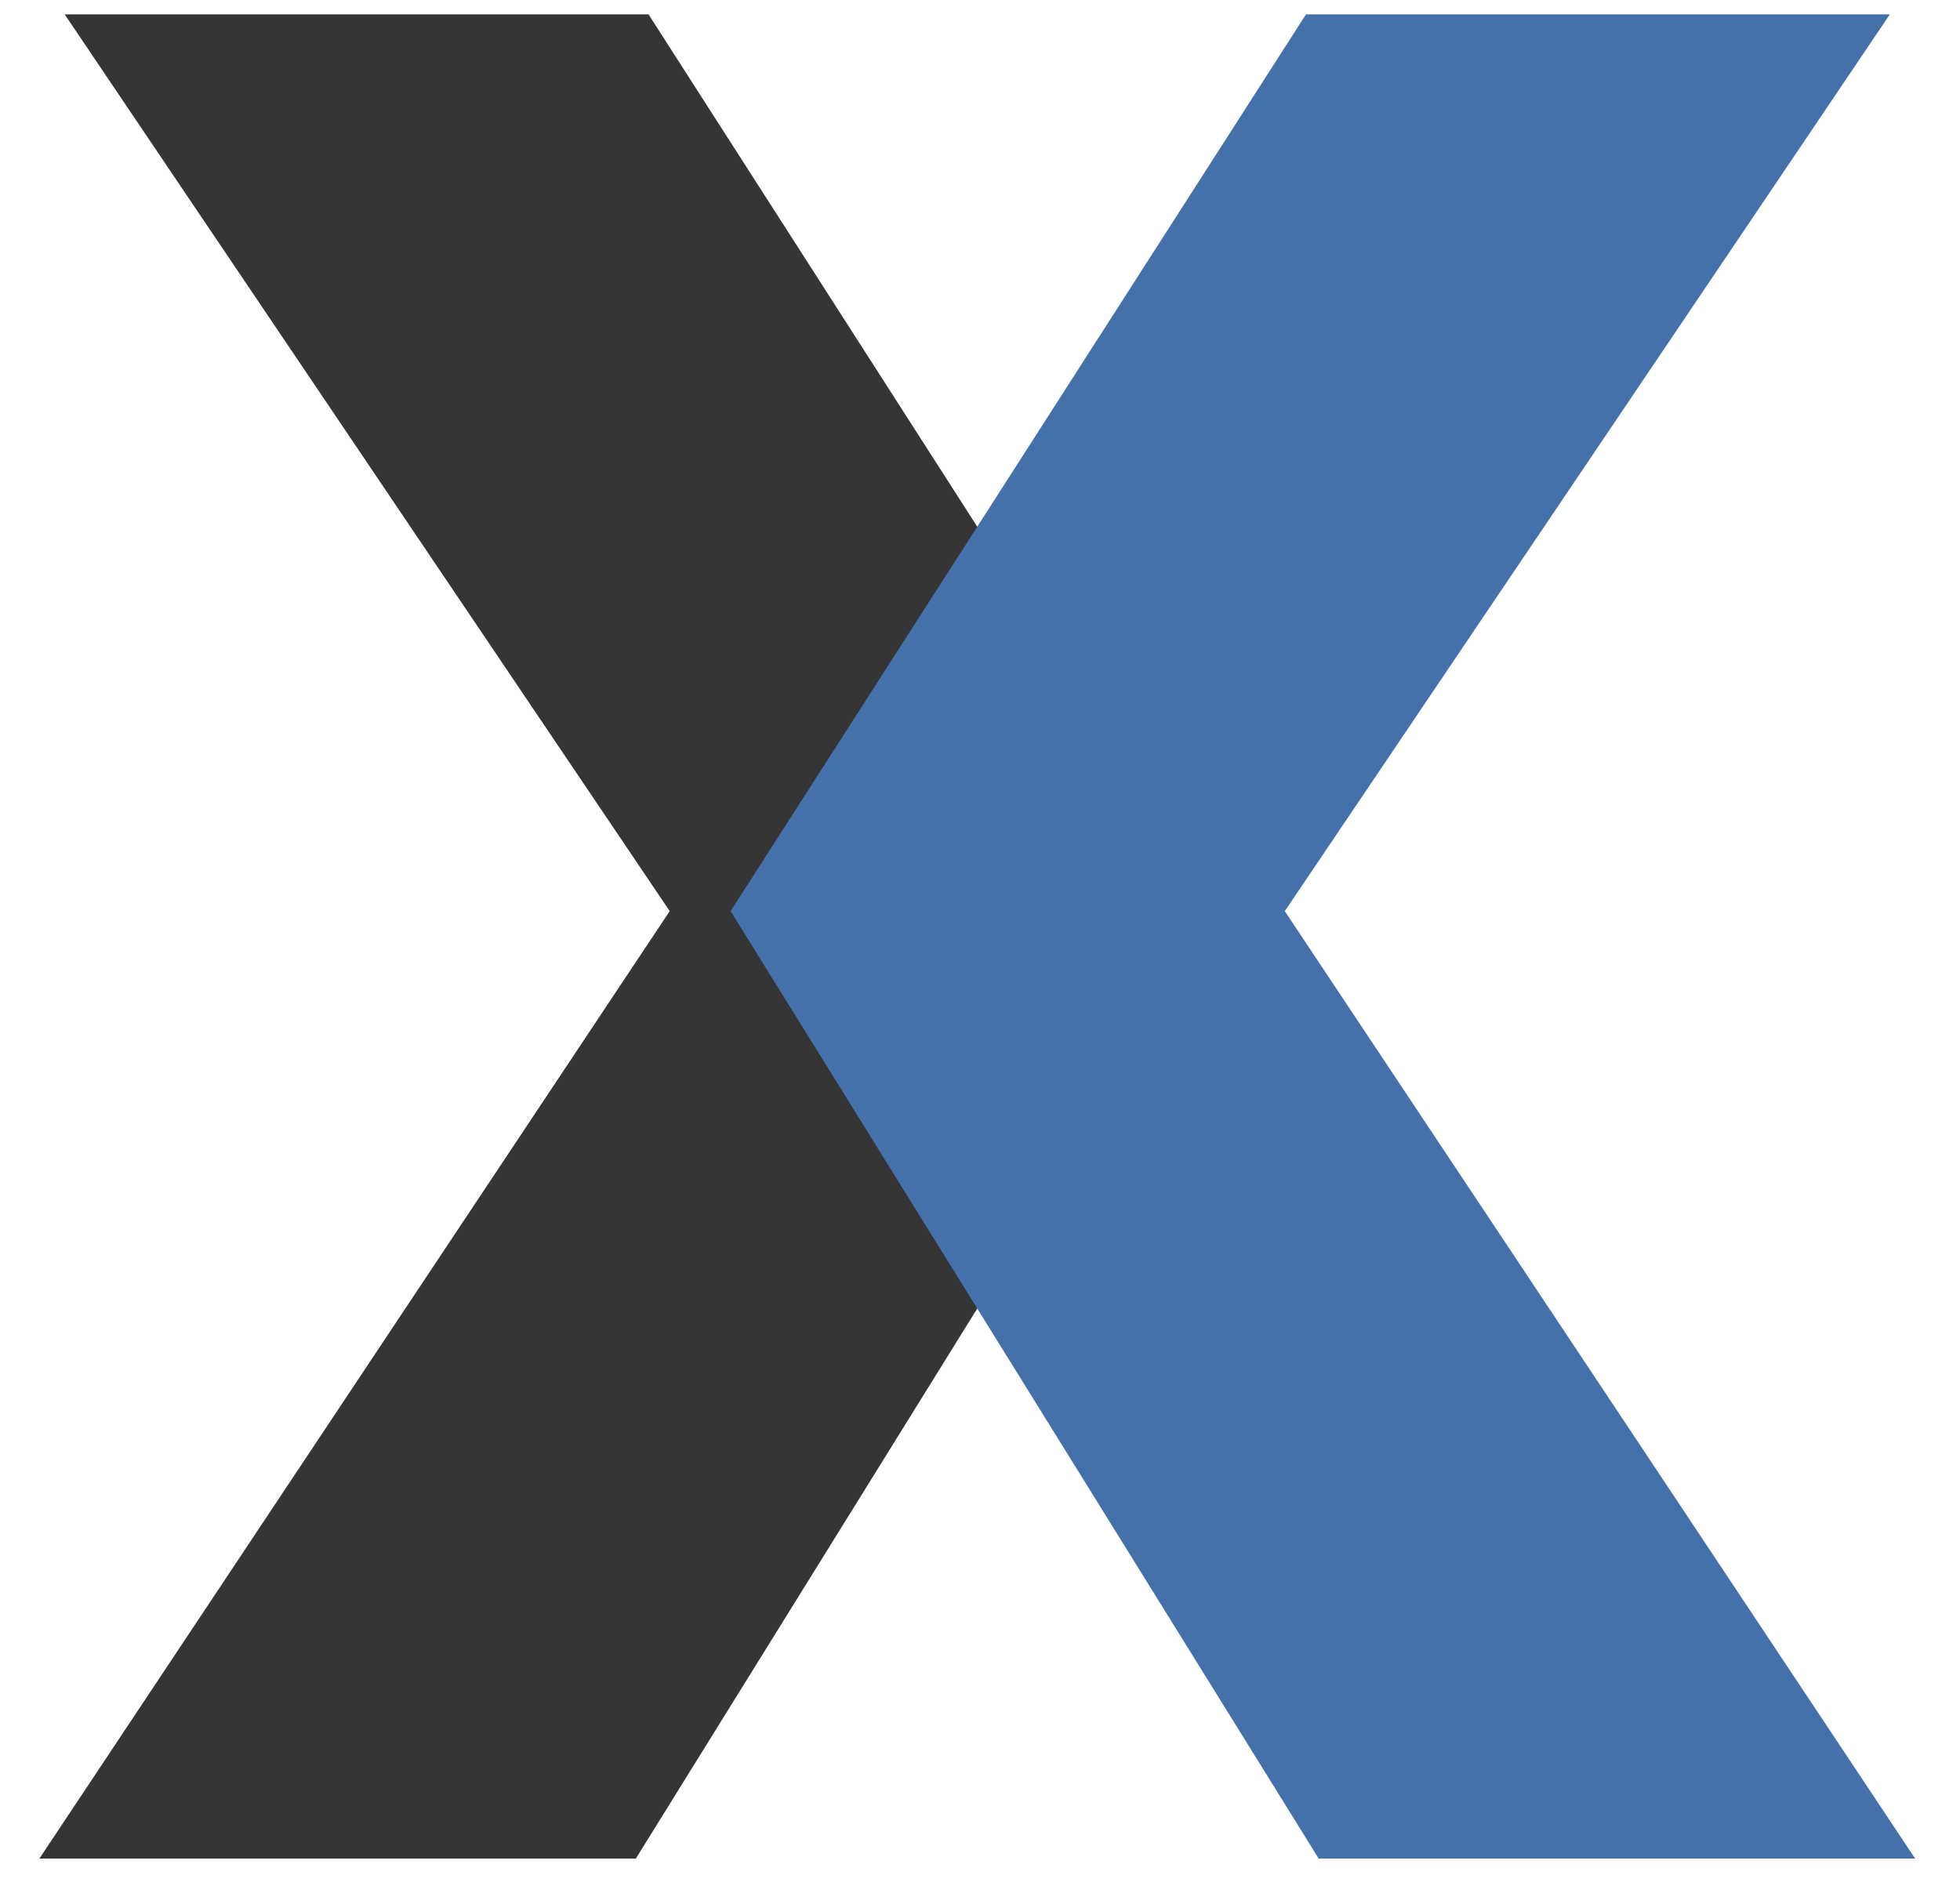
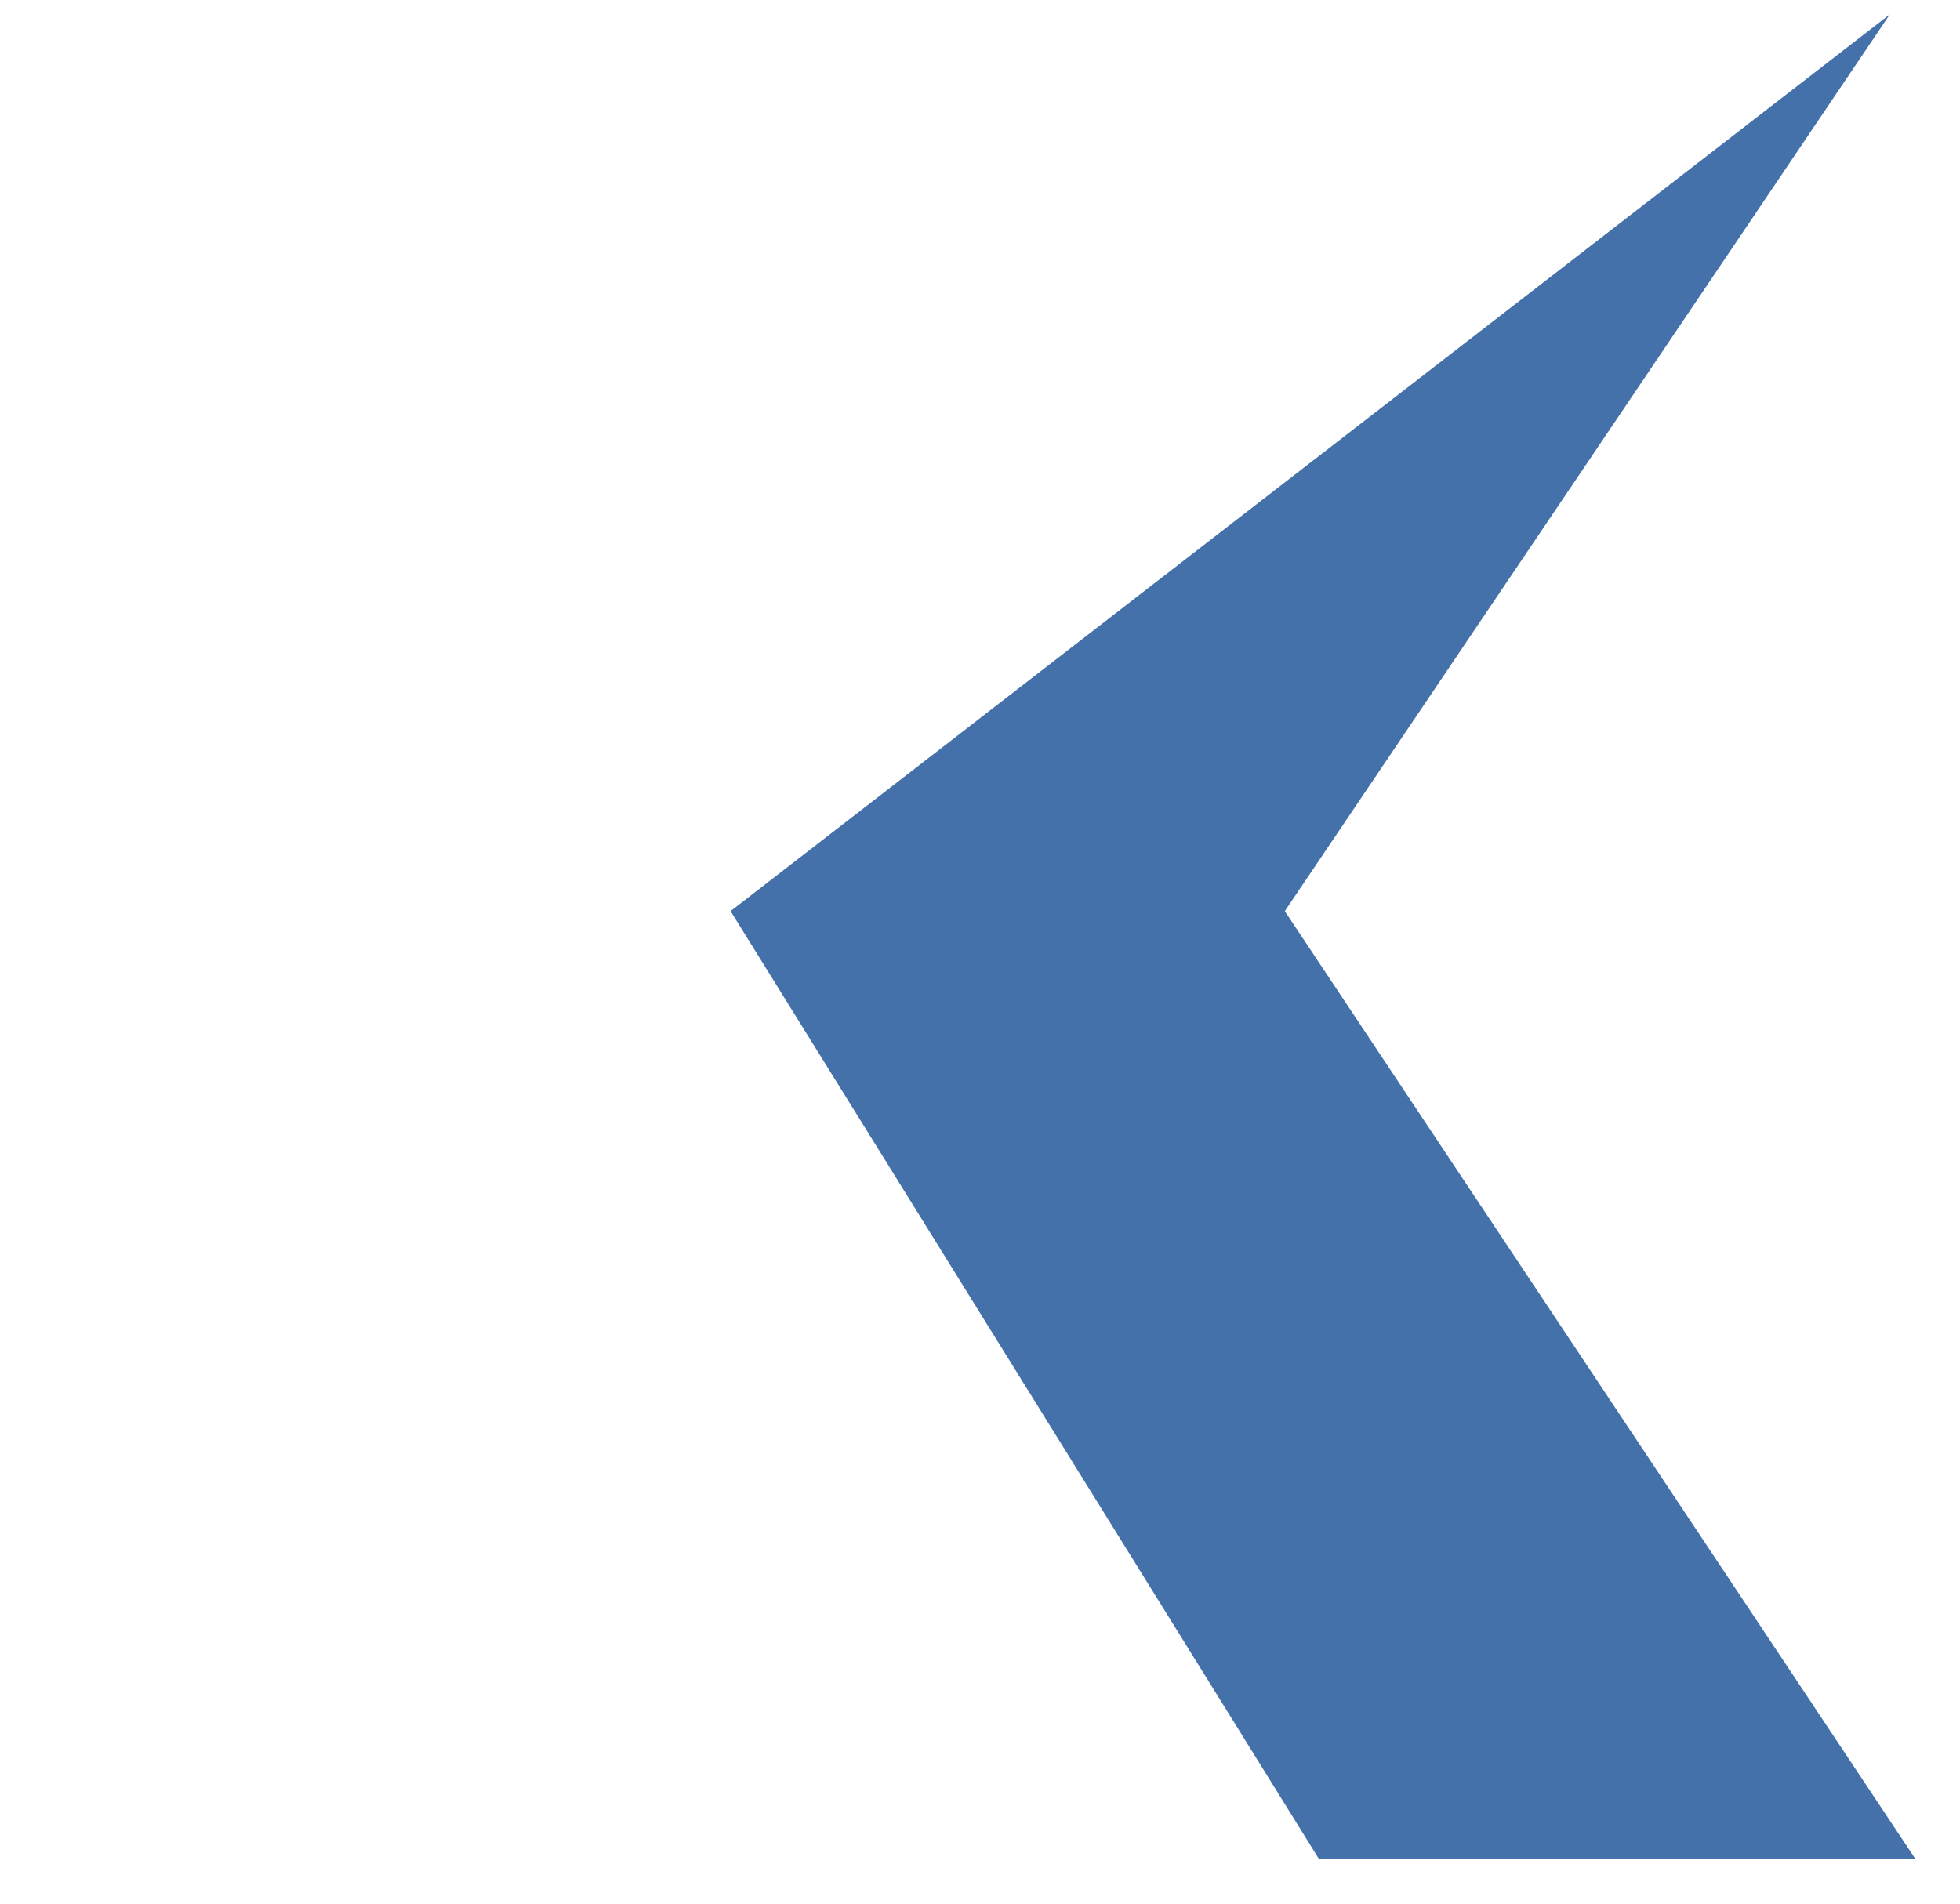
<svg xmlns="http://www.w3.org/2000/svg" width="35px" height="34px" viewBox="0 0 35 34" version="1.1">
  <title>Group 4</title>
  <g id="Page-1" stroke="none" stroke-width="1" fill="none" fill-rule="evenodd">
    <g id="LOGO-Groupe-Manexco" transform="translate(-271, -143)">
      <g id="Group-4" transform="translate(271.703, 143.257)">
-         <path d="M0.452,0 C0.905,0 10.878,0 10.878,0 L21.153,16.016 L10.651,32.938 L1.42108547e-14,32.938 L11.256,16.016 L0.452,0" id="Fill-46" fill="#343534" />
-         <path d="M33.044,0 C32.591,0 22.618,0 22.618,0 L12.343,16.016 L22.845,32.938 L33.496,32.938 L22.24,16.016 L33.044,0" id="Fill-47" fill="#4471AA" />
+         <path d="M33.044,0 L12.343,16.016 L22.845,32.938 L33.496,32.938 L22.24,16.016 L33.044,0" id="Fill-47" fill="#4471AA" />
      </g>
    </g>
  </g>
</svg>